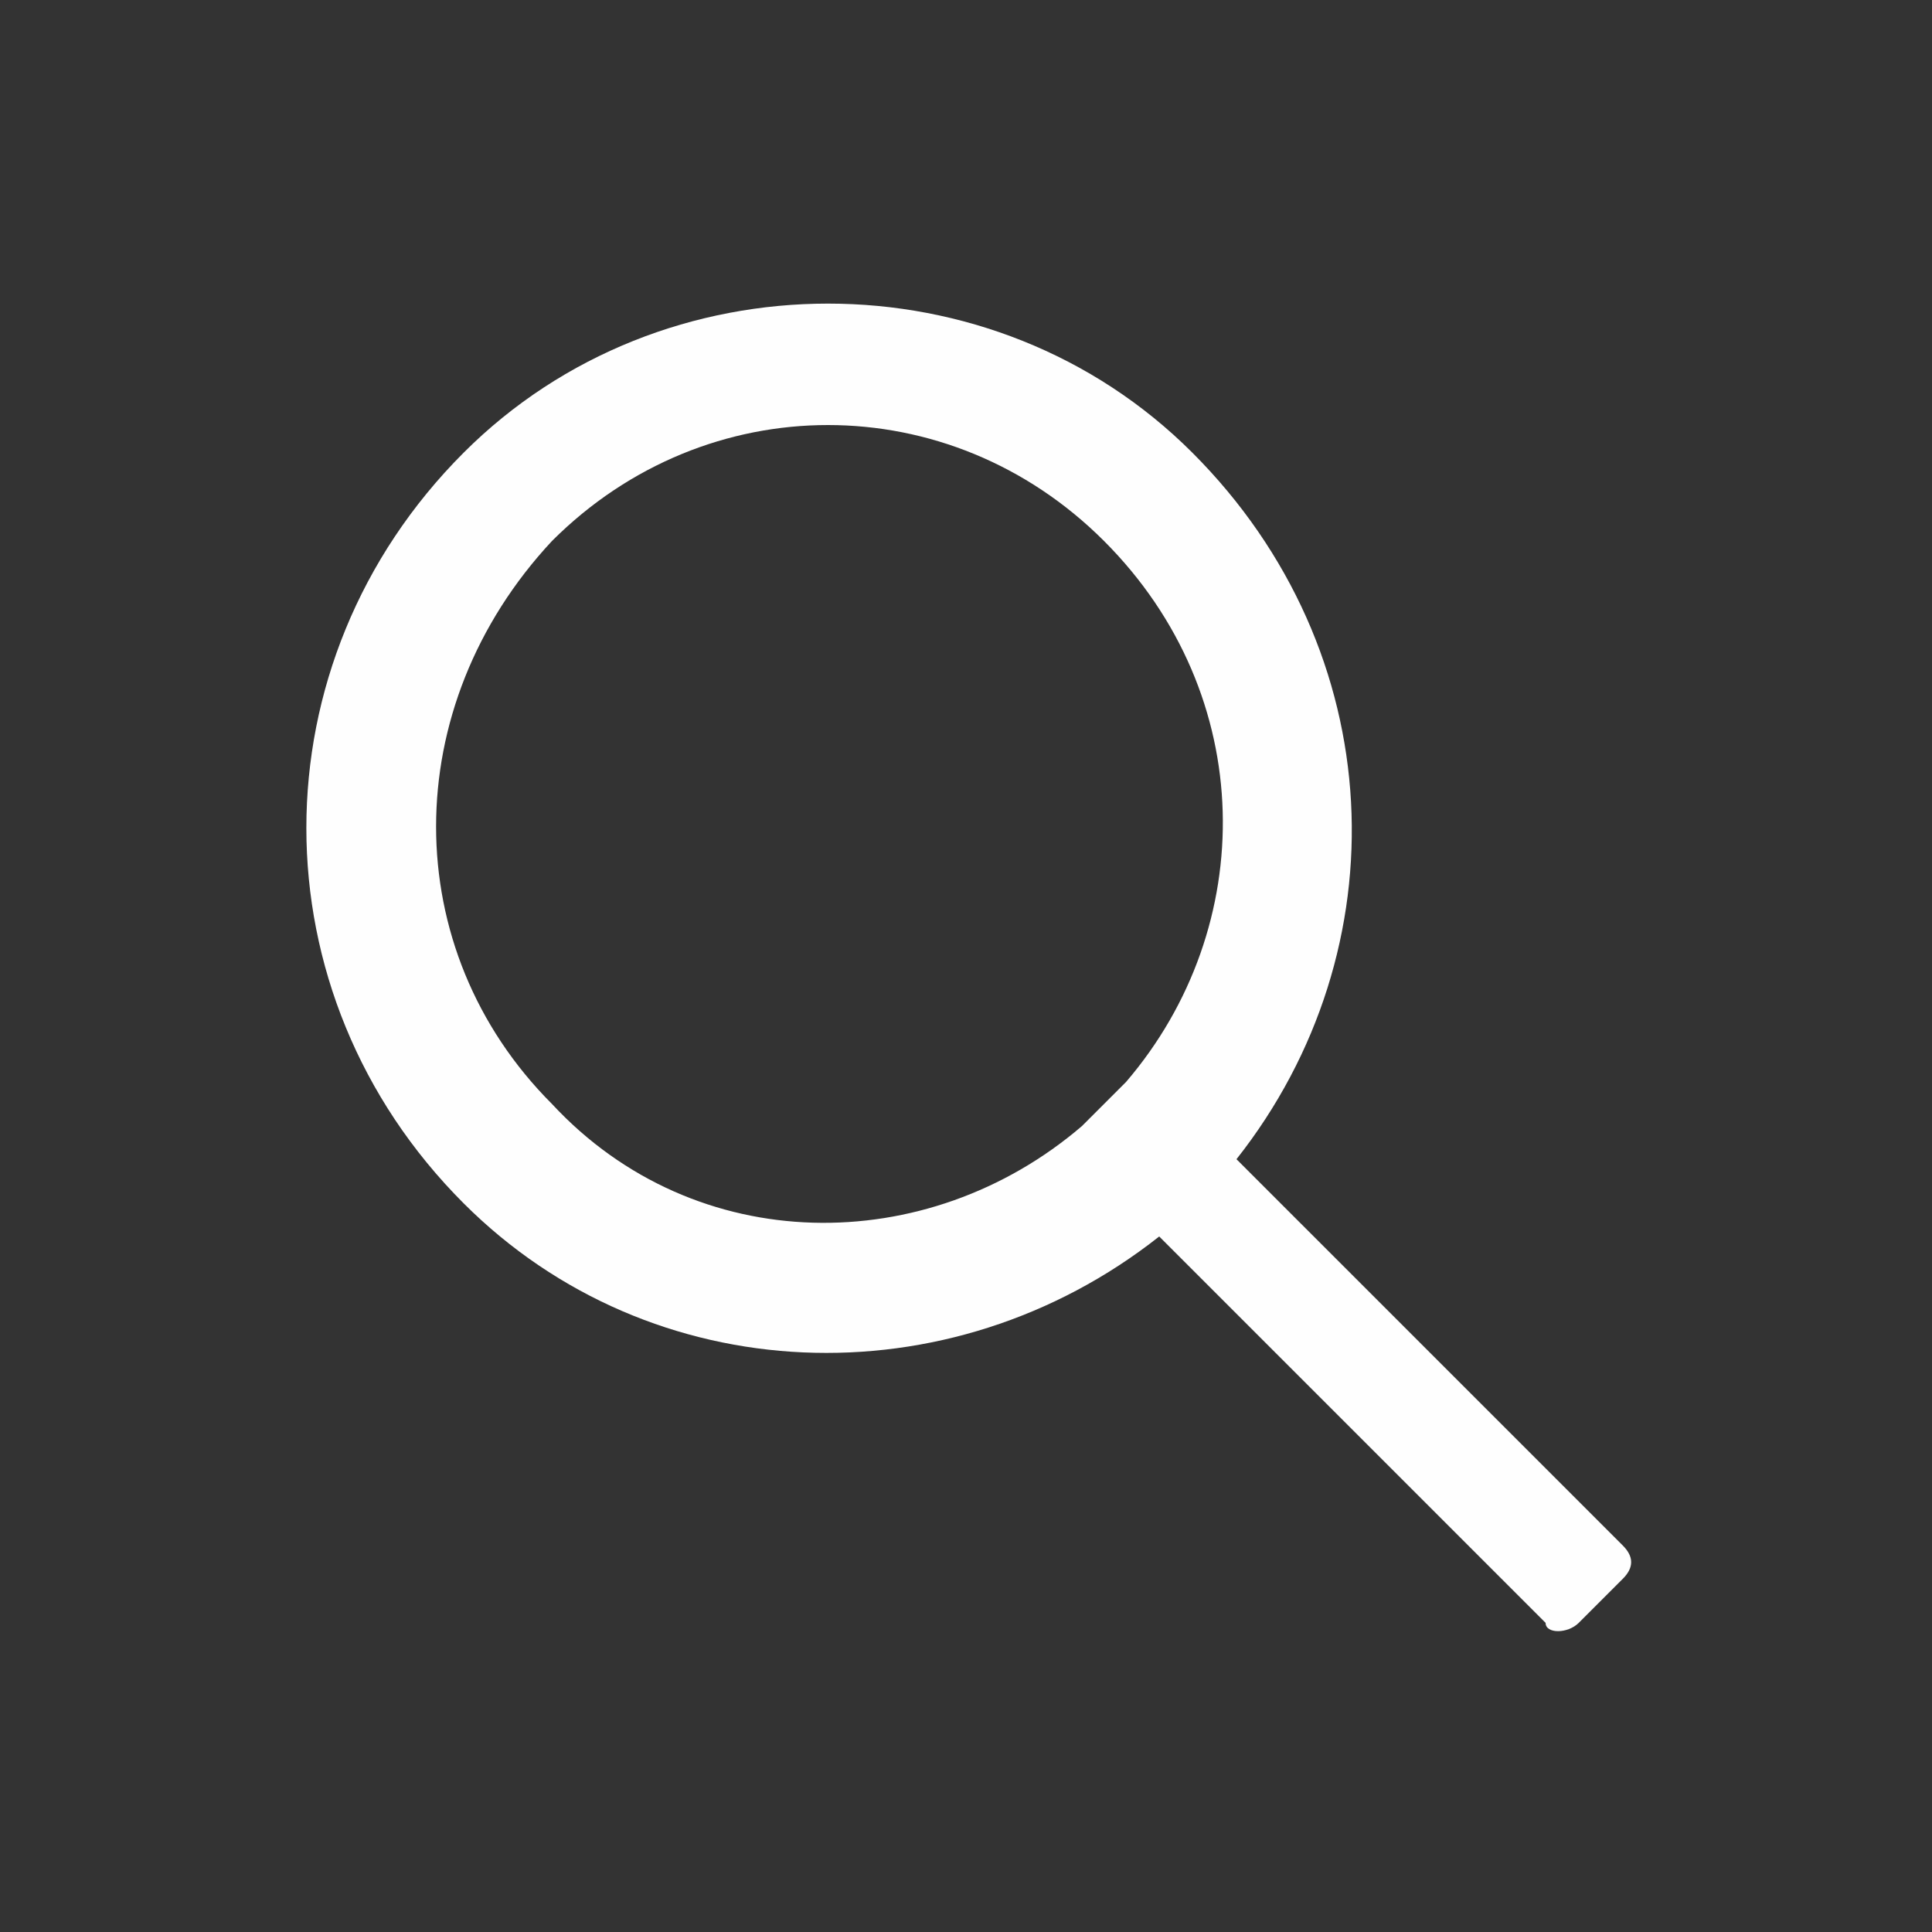
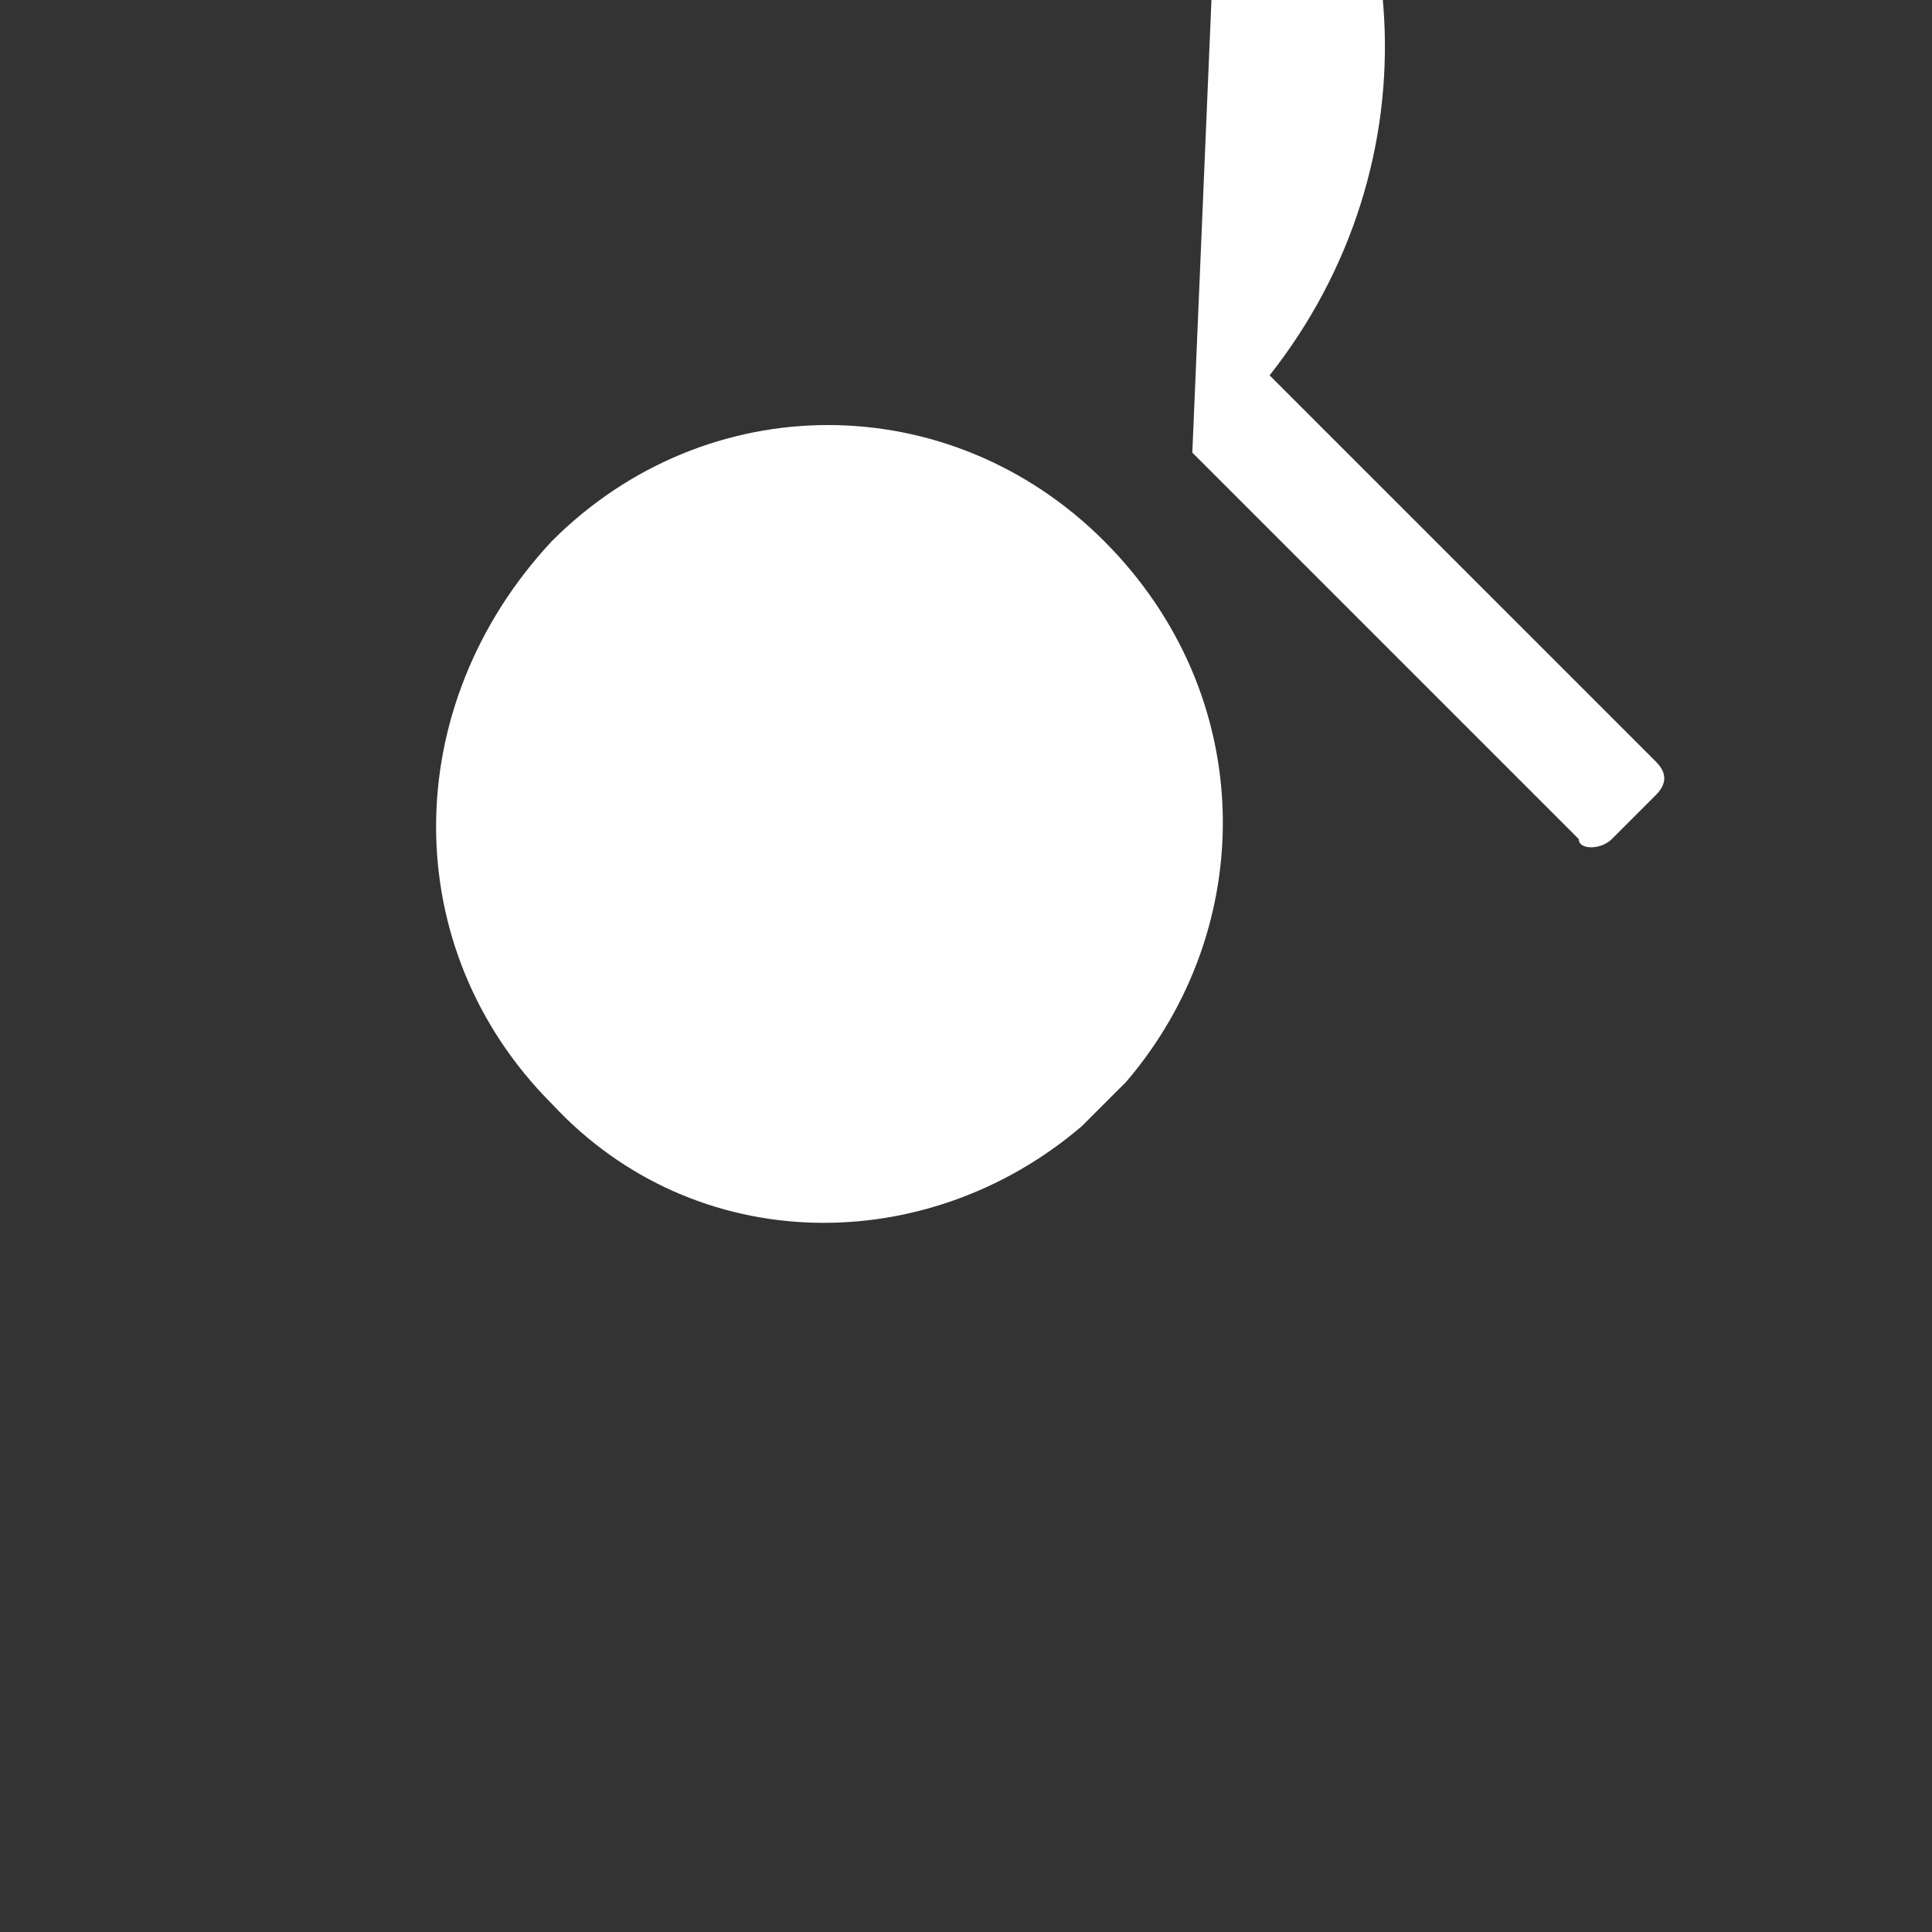
<svg xmlns="http://www.w3.org/2000/svg" xml:space="preserve" width="26.7mm" height="26.7mm" version="1.1" style="shape-rendering:geometricPrecision; text-rendering:geometricPrecision; image-rendering:optimizeQuality; fill-rule:evenodd; clip-rule:evenodd" viewBox="0 0 175 175">
  <rect x="0" y="0" width="175" height="175" fill="#333333" stroke="none" />
  <defs>
    <style type="text/css">
   
    .fil0 {fill:none}
    .fil1 {fill:#FEFEFE}
   
  </style>
  </defs>
  <g id="Ebene_x0020_1">
-     <rect class="fil0" width="175" height="175" />
-     <path class="fil1" d="M108 41c-18,-18 -48,-18 -66,0 -19,19 -19,49 0,68 17,17 44,18 63,3l35 35c0,1 2,1 3,0l4 -4c1,-1 1,-2 0,-3l-35 -35c15,-19 14,-46 -4,-64zm-10 61c0,0 0,0 0,0l4 -4c0,0 0,0 0,0 12,-14 12,-35 -2,-49 -14,-14 -36,-14 -50,0 -14,15 -14,37 0,51 13,14 34,14 48,2z" />
+     <path class="fil1" d="M108 41l35 35c0,1 2,1 3,0l4 -4c1,-1 1,-2 0,-3l-35 -35c15,-19 14,-46 -4,-64zm-10 61c0,0 0,0 0,0l4 -4c0,0 0,0 0,0 12,-14 12,-35 -2,-49 -14,-14 -36,-14 -50,0 -14,15 -14,37 0,51 13,14 34,14 48,2z" />
  </g>
</svg>